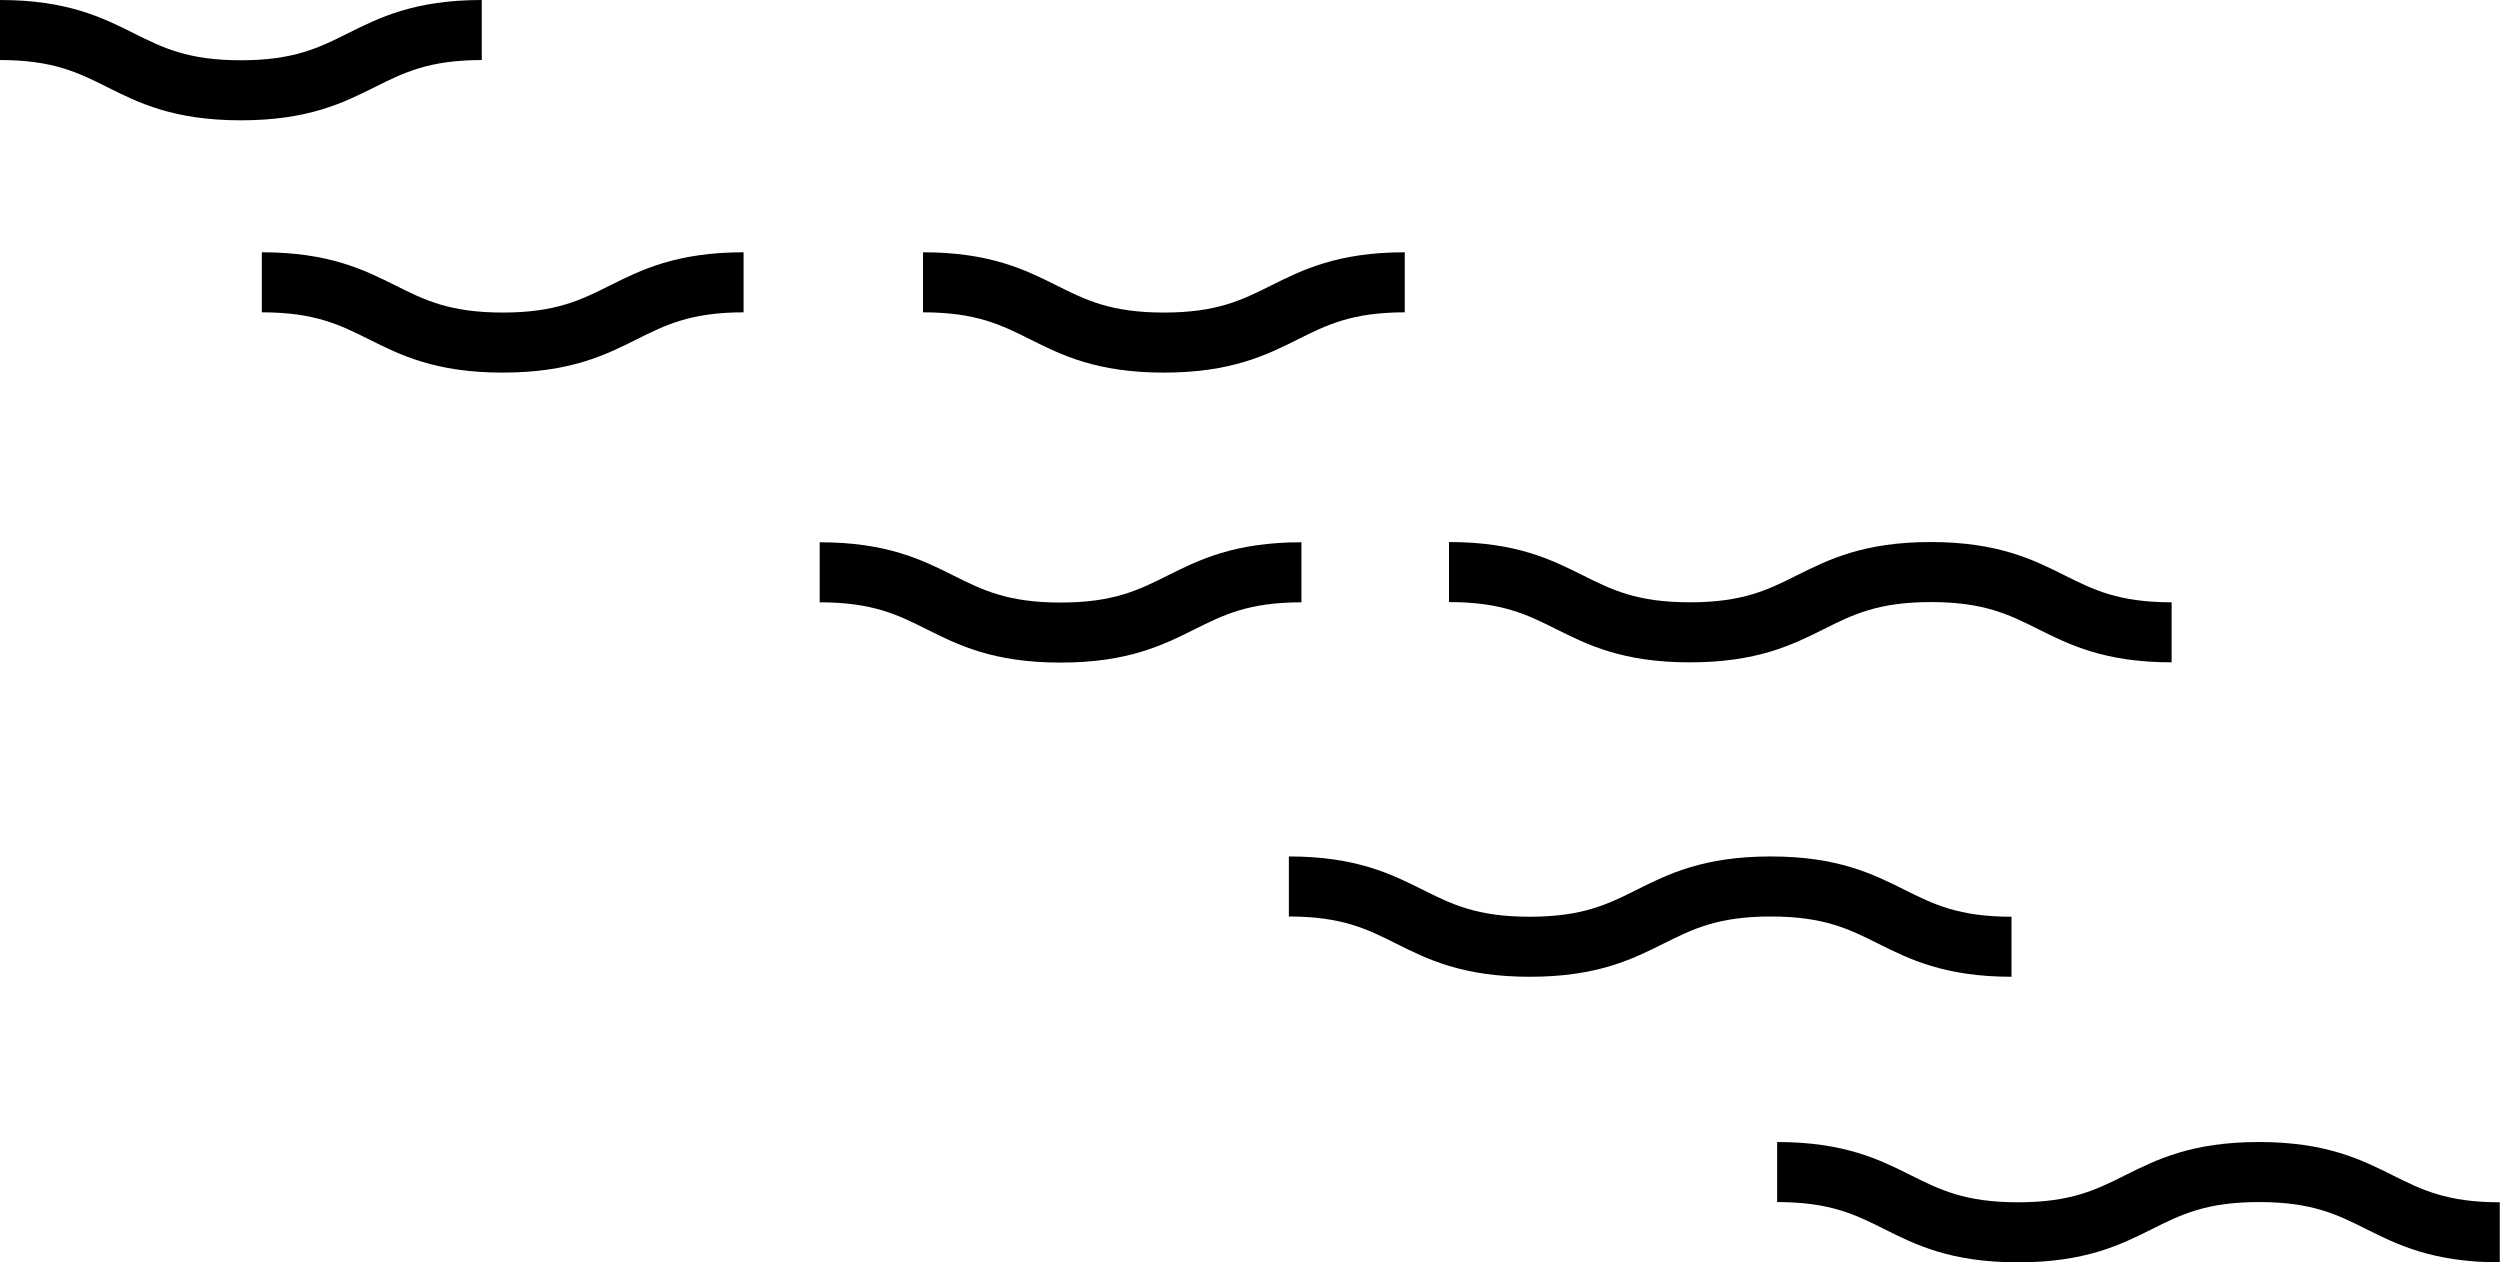
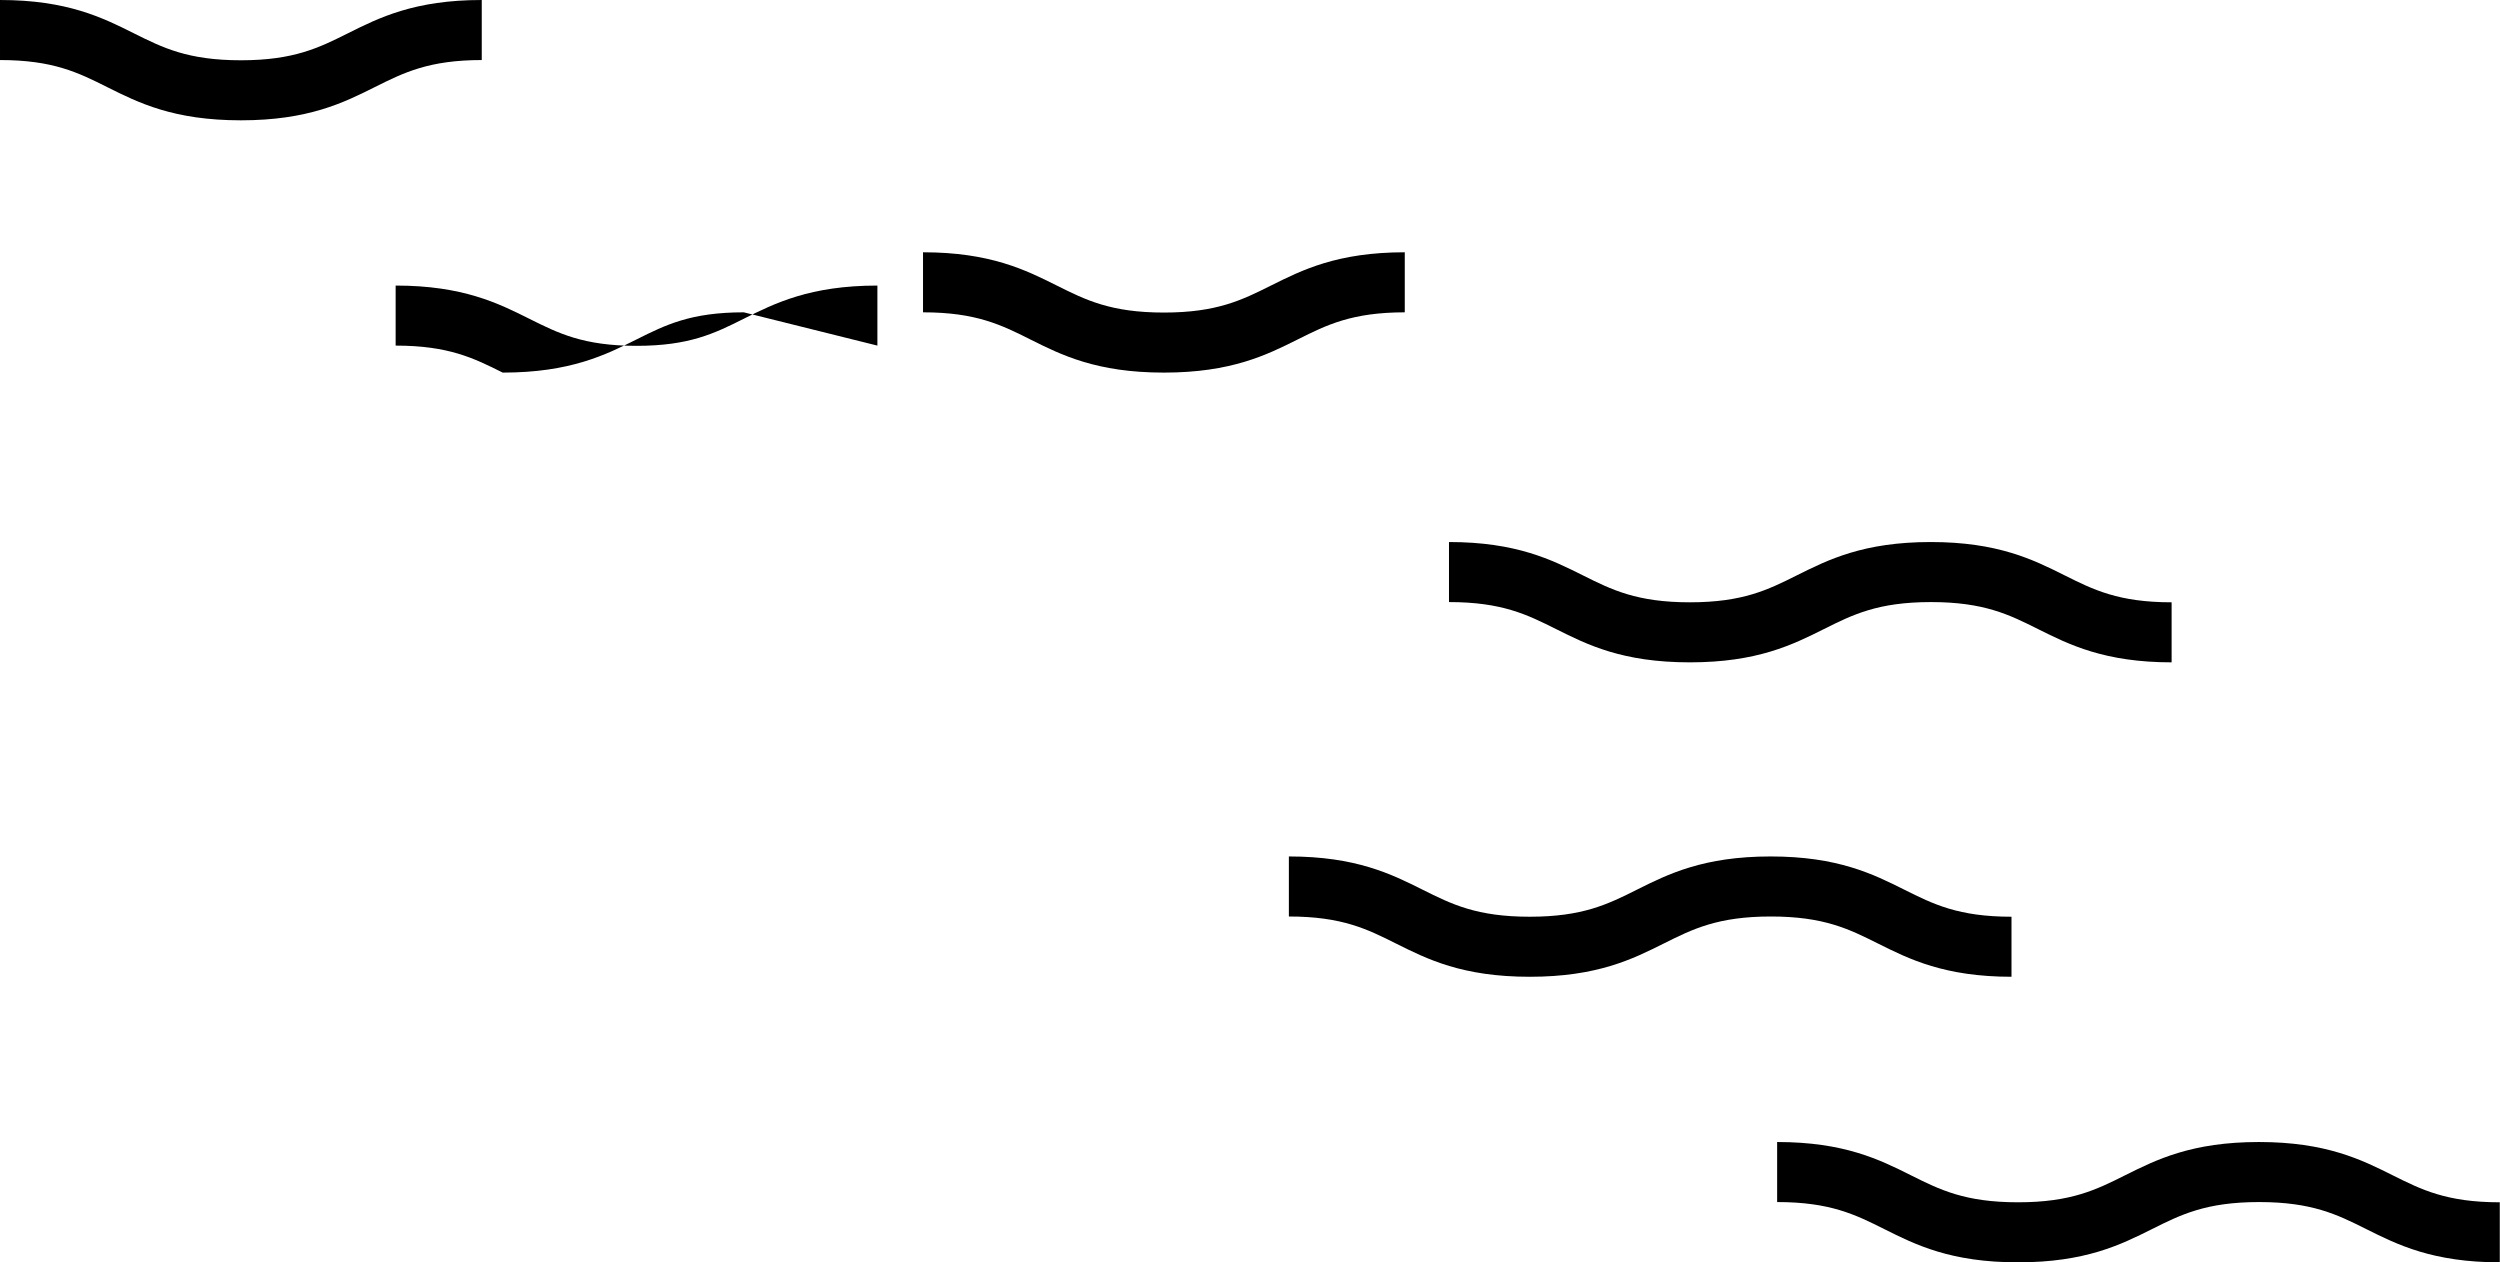
<svg xmlns="http://www.w3.org/2000/svg" id="_レイヤー_2" data-name="レイヤー 2" viewBox="0 0 107.42 54.24">
  <g id="_写真_文字" data-name="写真・文字">
    <g>
      <path d="M93.32,28.46c-2.89,0-4.41-.76-5.75-1.43-1.24-.62-2.32-1.16-4.6-1.16s-3.36.54-4.6,1.16c-1.34.67-2.86,1.43-5.76,1.43s-4.41-.76-5.75-1.43c-1.24-.62-2.32-1.16-4.6-1.16v-2.58c2.89,0,4.41.76,5.75,1.43,1.24.62,2.32,1.16,4.6,1.16s3.36-.54,4.6-1.16c1.34-.67,2.86-1.43,5.75-1.43s4.41.76,5.75,1.43c1.24.62,2.32,1.16,4.6,1.16v2.58Z" />
      <path d="M20.71,2.58c-2.28,0-3.36.54-4.6,1.16-1.34.67-2.86,1.43-5.76,1.43s-4.41-.76-5.75-1.43c-1.24-.62-2.32-1.16-4.6-1.16V0c2.89,0,4.41.76,5.75,1.43,1.24.62,2.32,1.16,4.6,1.16s3.36-.54,4.6-1.16c1.34-.67,2.86-1.43,5.75-1.43v2.58Z" />
-       <path d="M31.96,13.42c-2.28,0-3.36.54-4.6,1.16-1.34.67-2.86,1.43-5.76,1.43s-4.41-.76-5.75-1.43c-1.24-.62-2.32-1.16-4.6-1.16v-2.58c2.89,0,4.41.76,5.75,1.43,1.24.62,2.32,1.16,4.6,1.16s3.36-.54,4.6-1.16c1.34-.67,2.86-1.43,5.75-1.43v2.58Z" />
+       <path d="M31.96,13.42c-2.28,0-3.36.54-4.6,1.16-1.34.67-2.86,1.43-5.76,1.43c-1.24-.62-2.32-1.16-4.6-1.16v-2.58c2.89,0,4.41.76,5.75,1.43,1.24.62,2.32,1.16,4.6,1.16s3.36-.54,4.6-1.16c1.34-.67,2.86-1.43,5.75-1.43v2.58Z" />
      <path d="M60.37,13.42c-2.28,0-3.36.54-4.6,1.16-1.34.67-2.86,1.43-5.76,1.43s-4.41-.76-5.75-1.43c-1.24-.62-2.32-1.16-4.6-1.16v-2.58c2.89,0,4.41.76,5.75,1.43,1.24.62,2.32,1.16,4.6,1.16s3.36-.54,4.6-1.16c1.34-.67,2.86-1.43,5.75-1.43v2.58Z" />
-       <path d="M55.93,25.88c-2.28,0-3.36.54-4.6,1.16-1.34.67-2.86,1.43-5.76,1.43s-4.41-.76-5.75-1.43c-1.24-.62-2.32-1.16-4.6-1.16v-2.58c2.89,0,4.41.76,5.75,1.43,1.24.62,2.32,1.16,4.6,1.16s3.36-.54,4.6-1.16c1.34-.67,2.86-1.43,5.75-1.43v2.58Z" />
      <path d="M107.42,54.24c-2.89,0-4.41-.76-5.75-1.43-1.24-.62-2.32-1.16-4.6-1.16s-3.36.54-4.6,1.16c-1.34.67-2.86,1.43-5.76,1.43s-4.41-.76-5.75-1.43c-1.24-.62-2.32-1.16-4.6-1.16v-2.58c2.89,0,4.41.76,5.75,1.43,1.24.62,2.32,1.16,4.6,1.16s3.36-.54,4.6-1.16c1.34-.67,2.86-1.43,5.75-1.43s4.41.76,5.75,1.43c1.24.62,2.32,1.16,4.6,1.16v2.58Z" />
      <path d="M86.44,41.97c-2.89,0-4.41-.76-5.75-1.43-1.24-.62-2.32-1.16-4.6-1.16s-3.36.54-4.6,1.16c-1.34.67-2.86,1.43-5.76,1.43s-4.41-.76-5.75-1.43c-1.24-.62-2.32-1.16-4.6-1.16v-2.58c2.89,0,4.41.76,5.75,1.43,1.24.62,2.32,1.16,4.6,1.16s3.36-.54,4.6-1.16c1.34-.67,2.86-1.43,5.75-1.43s4.41.76,5.75,1.43c1.24.62,2.32,1.16,4.6,1.16v2.58Z" />
    </g>
  </g>
</svg>